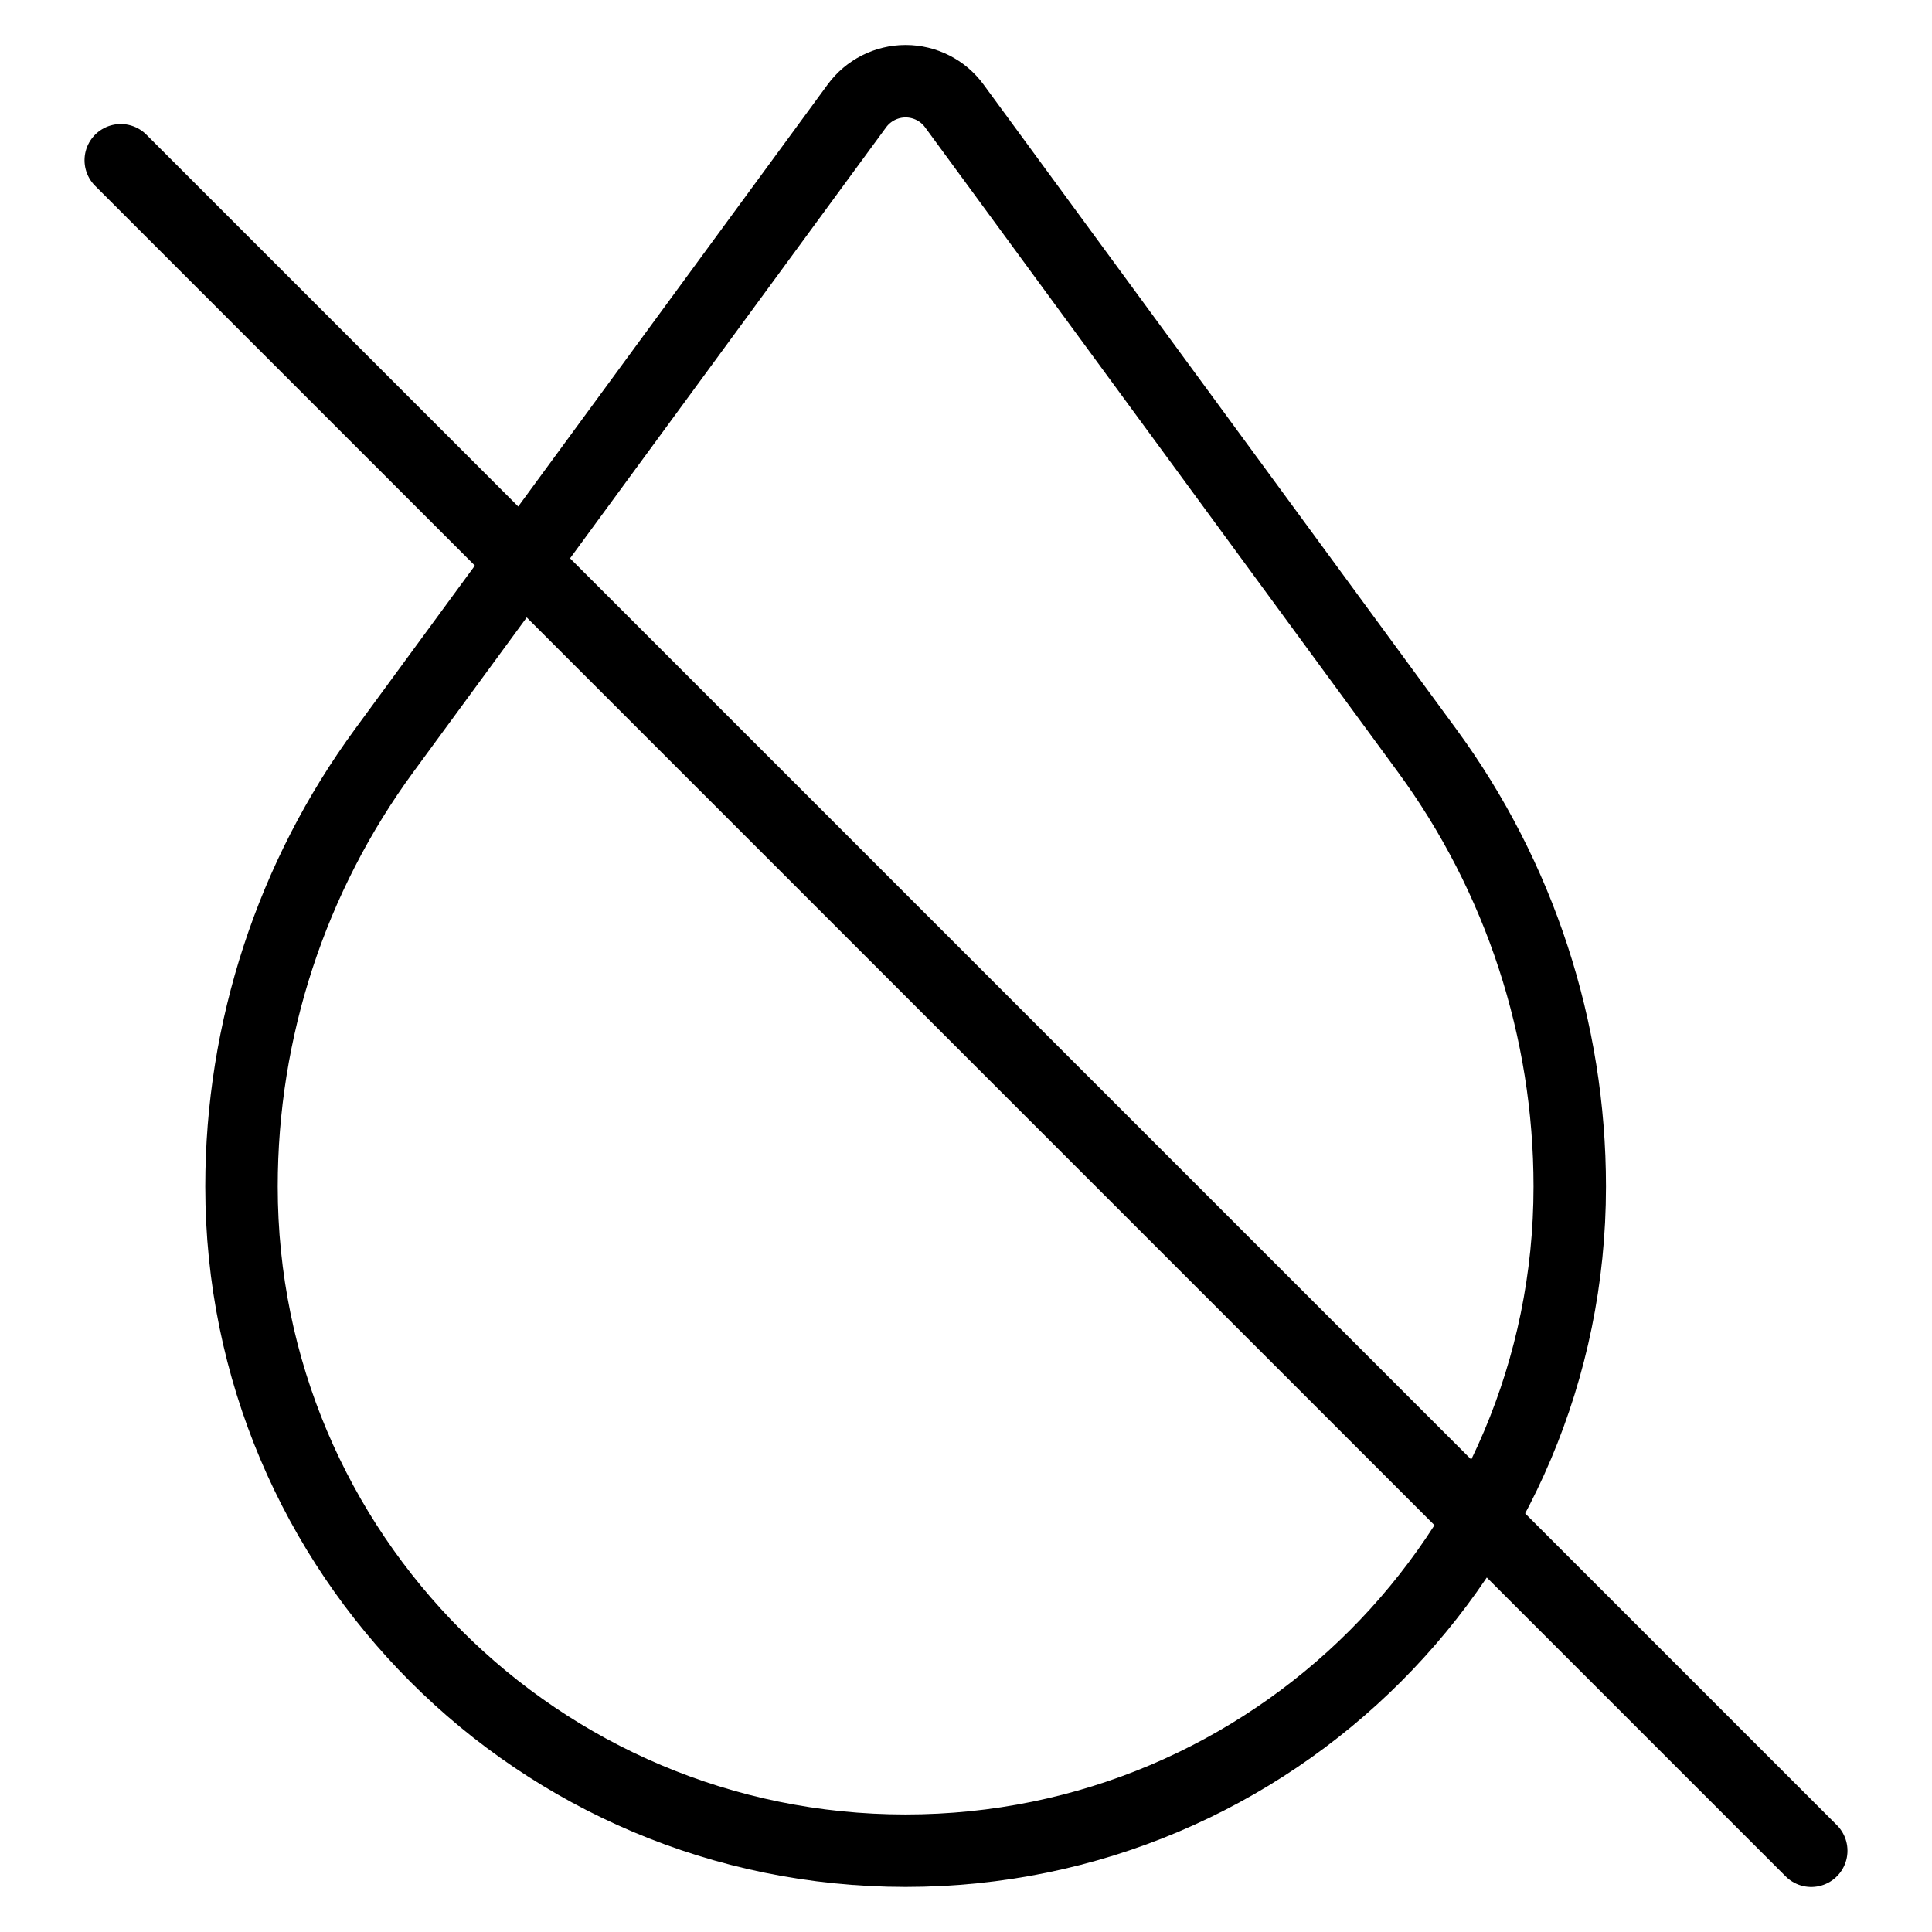
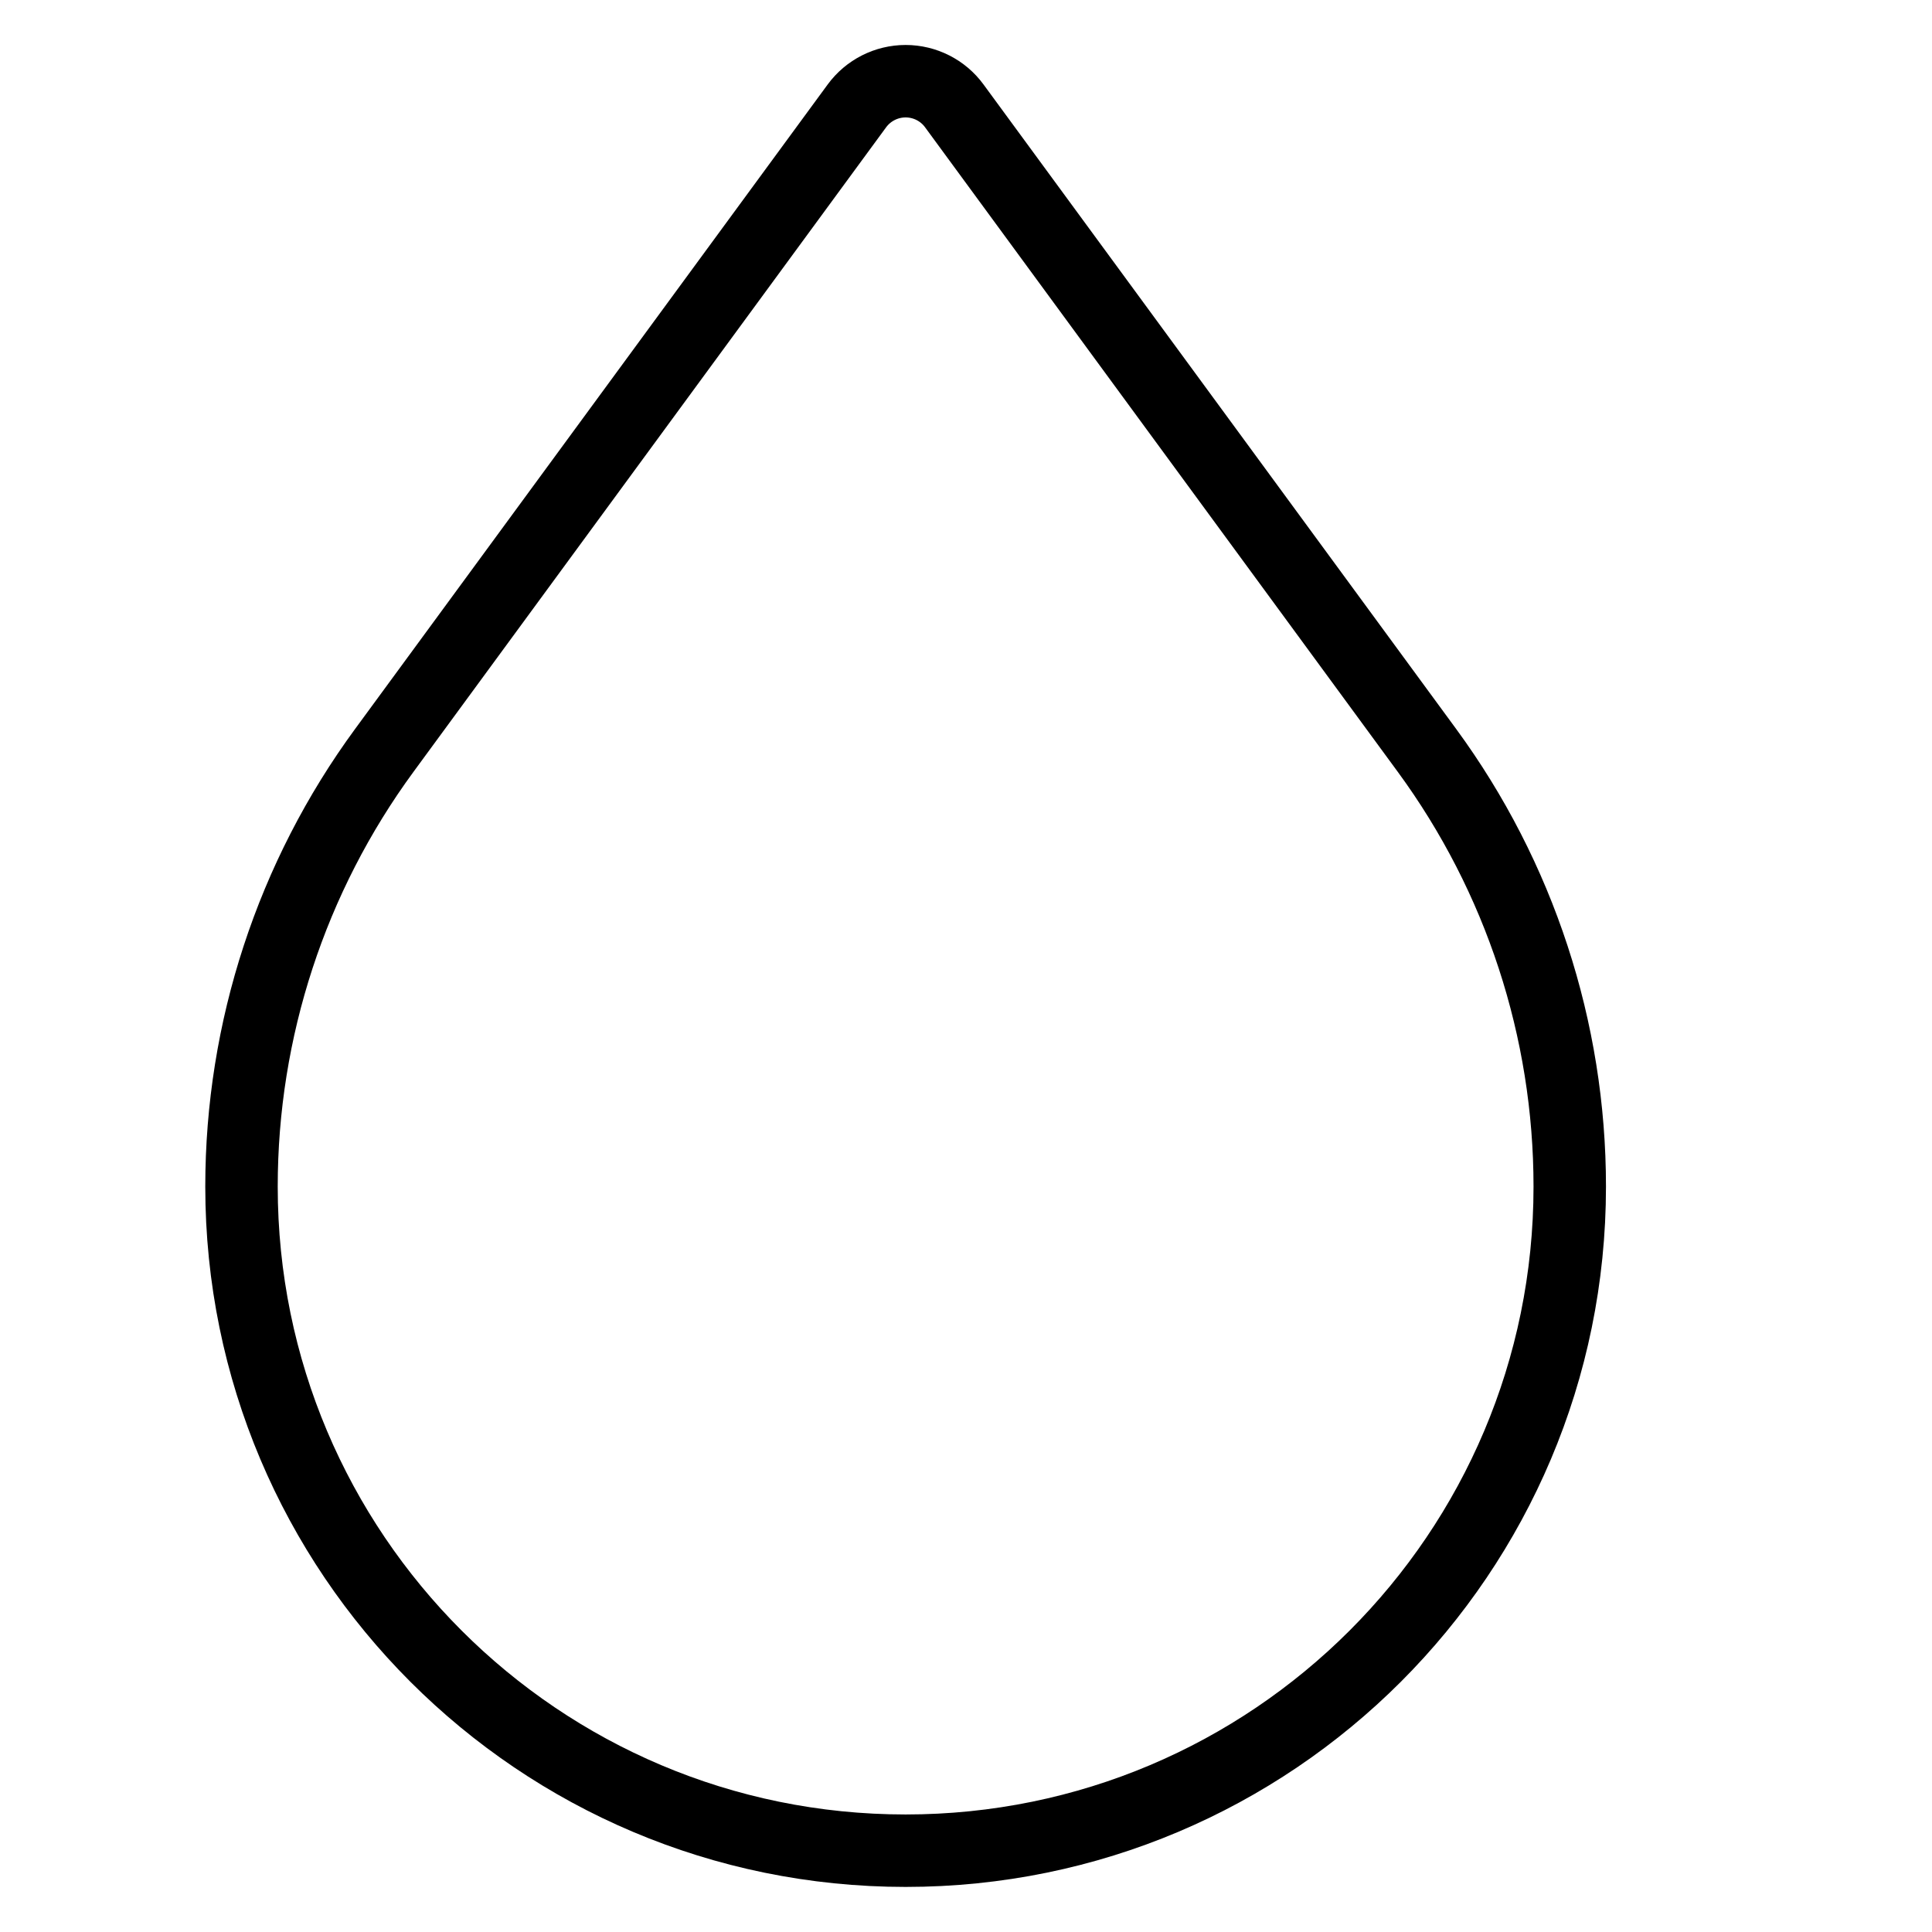
<svg xmlns="http://www.w3.org/2000/svg" width="36" height="36" viewBox="0 0 36 36" fill="none">
-   <path fill-rule="evenodd" clip-rule="evenodd" d="M15.967 1.973L7.161 13.982C5.432 16.339 4.5 19.187 4.5 22.11H4.5C4.5 28.945 10.04 34.485 16.875 34.485V34.485C23.709 34.485 29.25 28.945 29.25 22.11V22.11C29.25 19.187 28.318 16.339 26.589 13.982L17.782 1.973C17.571 1.684 17.233 1.513 16.875 1.513C16.517 1.513 16.179 1.684 15.967 1.973Z" stroke="black" stroke-width="1.35" stroke-linecap="round" stroke-linejoin="round" />
-   <path d="M33.75 34.486L2.25 2.986" stroke="black" stroke-width="1.35" stroke-linecap="round" stroke-linejoin="round" />
+   <path fill-rule="evenodd" clip-rule="evenodd" d="M15.967 1.973L7.161 13.982C5.432 16.339 4.5 19.187 4.5 22.11H4.5C4.5 28.945 10.04 34.485 16.875 34.485V34.485C23.709 34.485 29.25 28.945 29.25 22.11C29.25 19.187 28.318 16.339 26.589 13.982L17.782 1.973C17.571 1.684 17.233 1.513 16.875 1.513C16.517 1.513 16.179 1.684 15.967 1.973Z" stroke="black" stroke-width="1.35" stroke-linecap="round" stroke-linejoin="round" />
</svg>